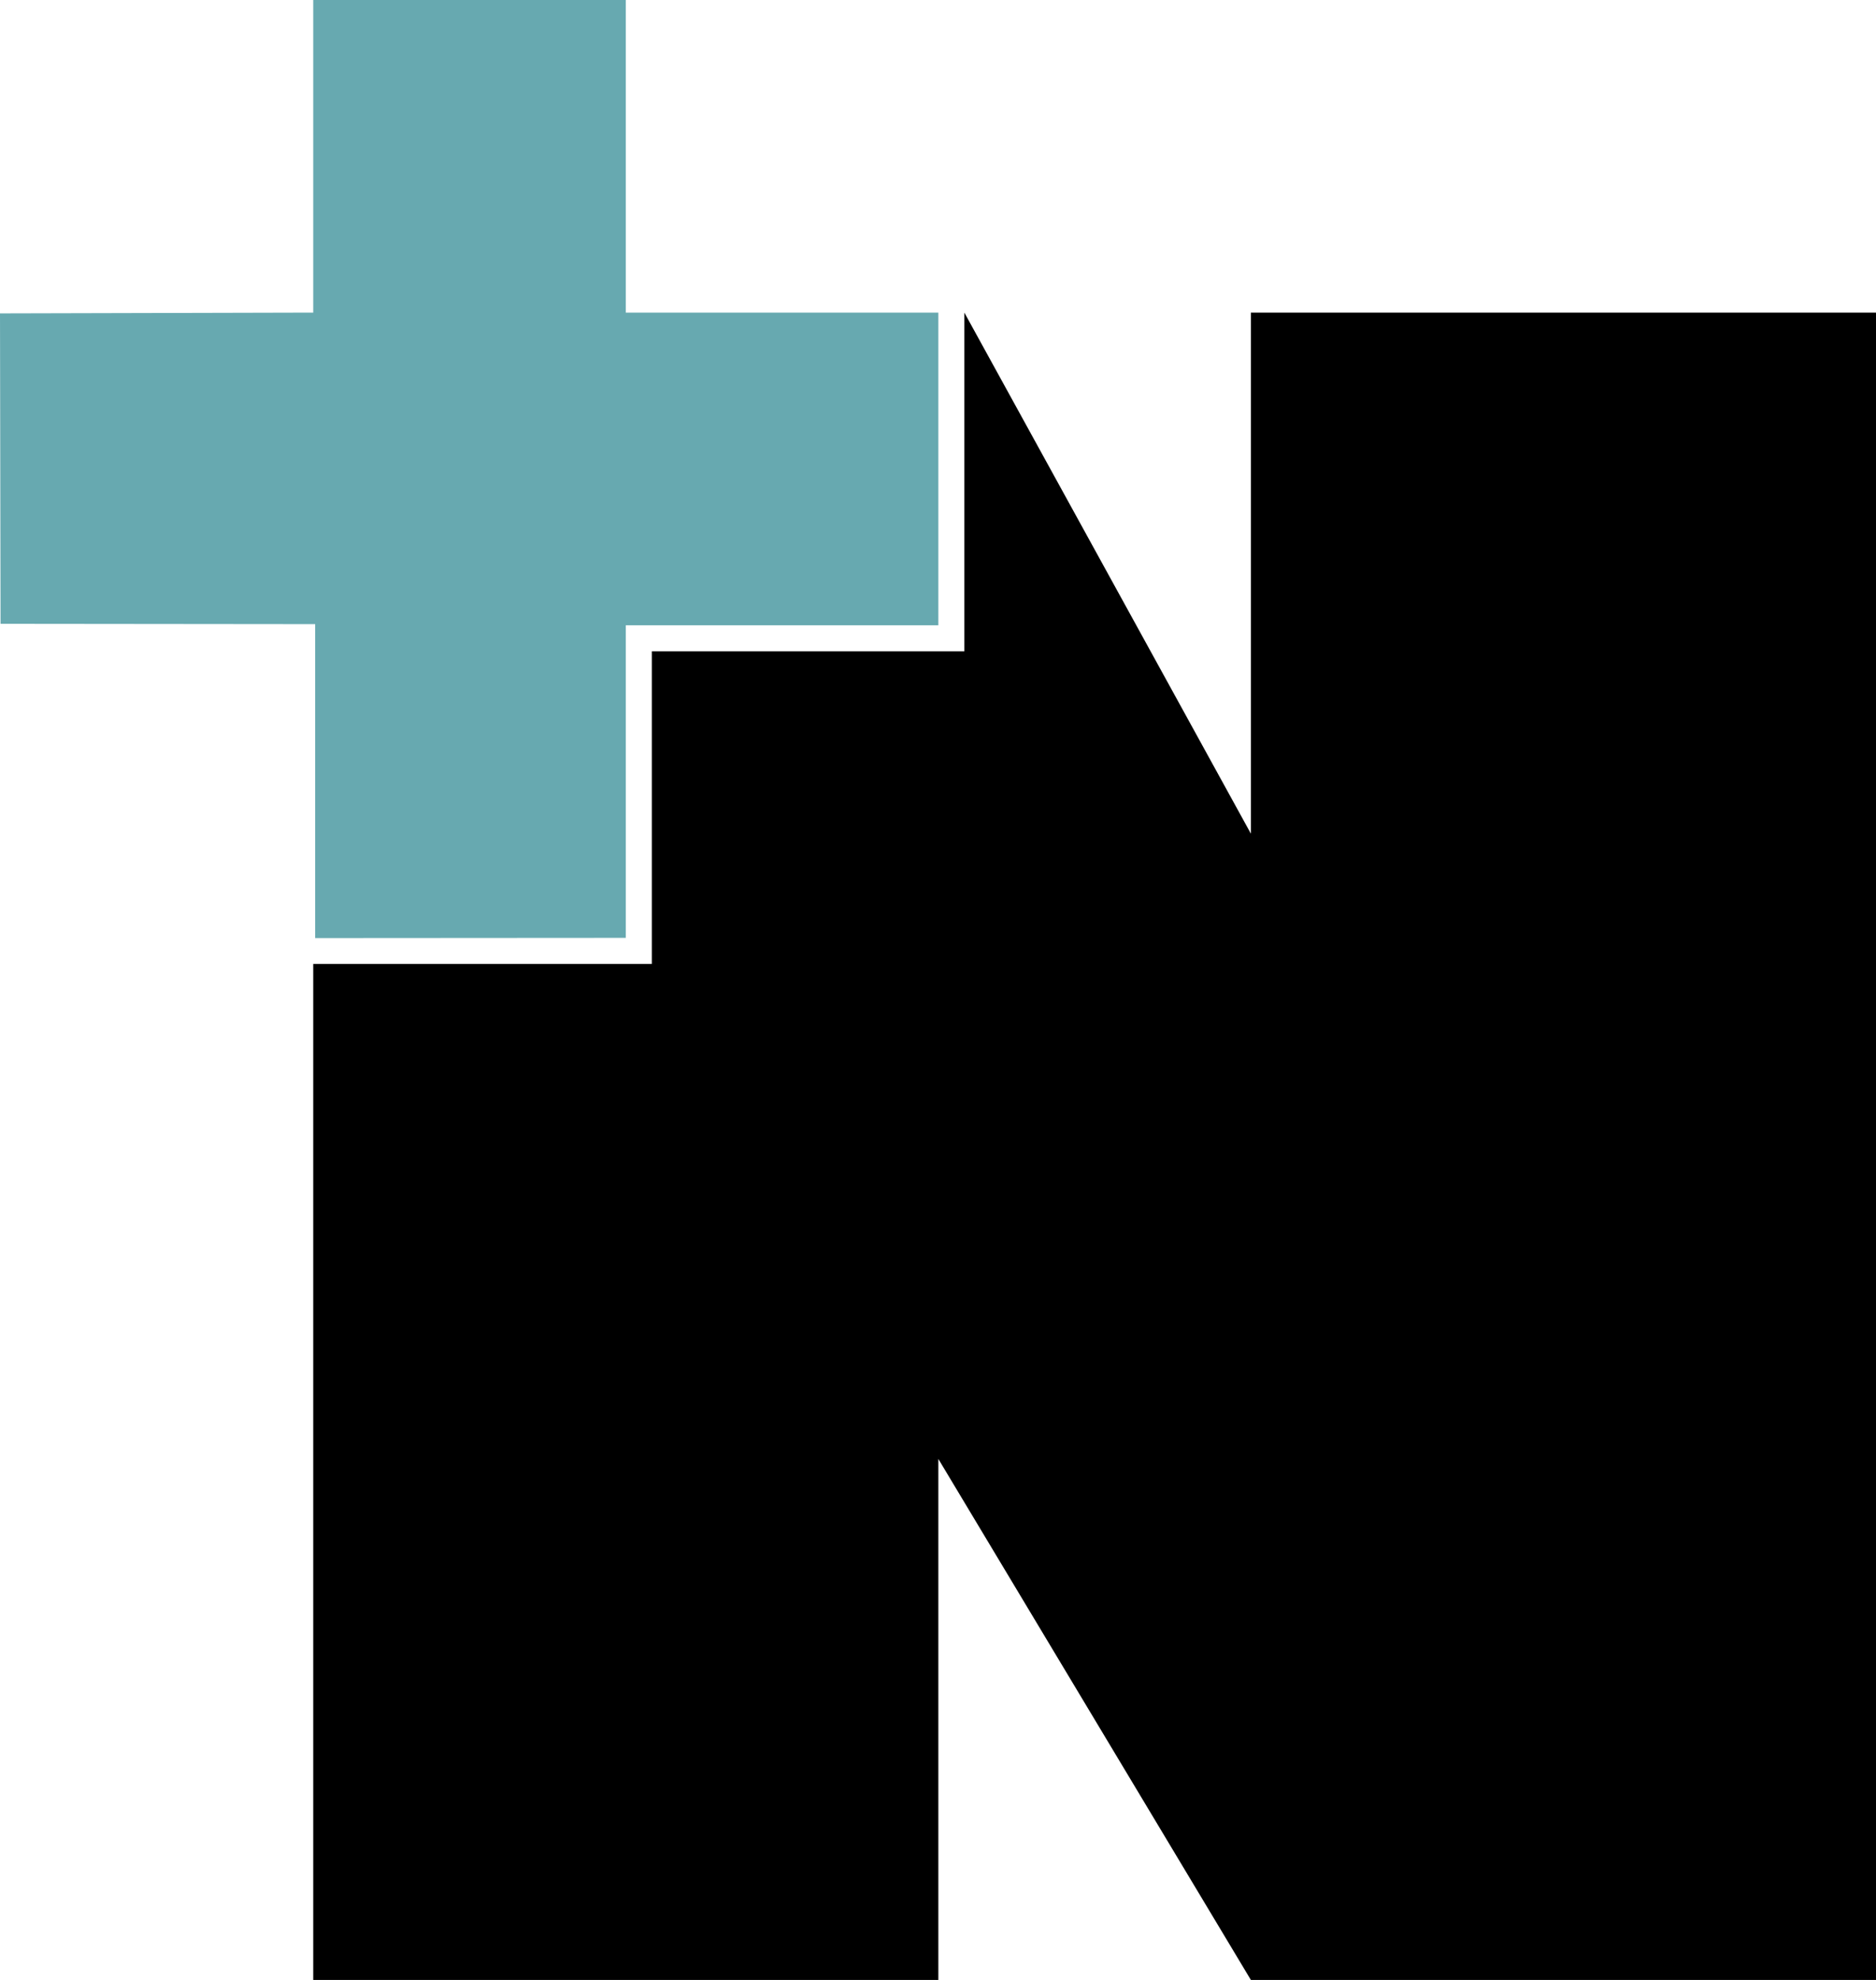
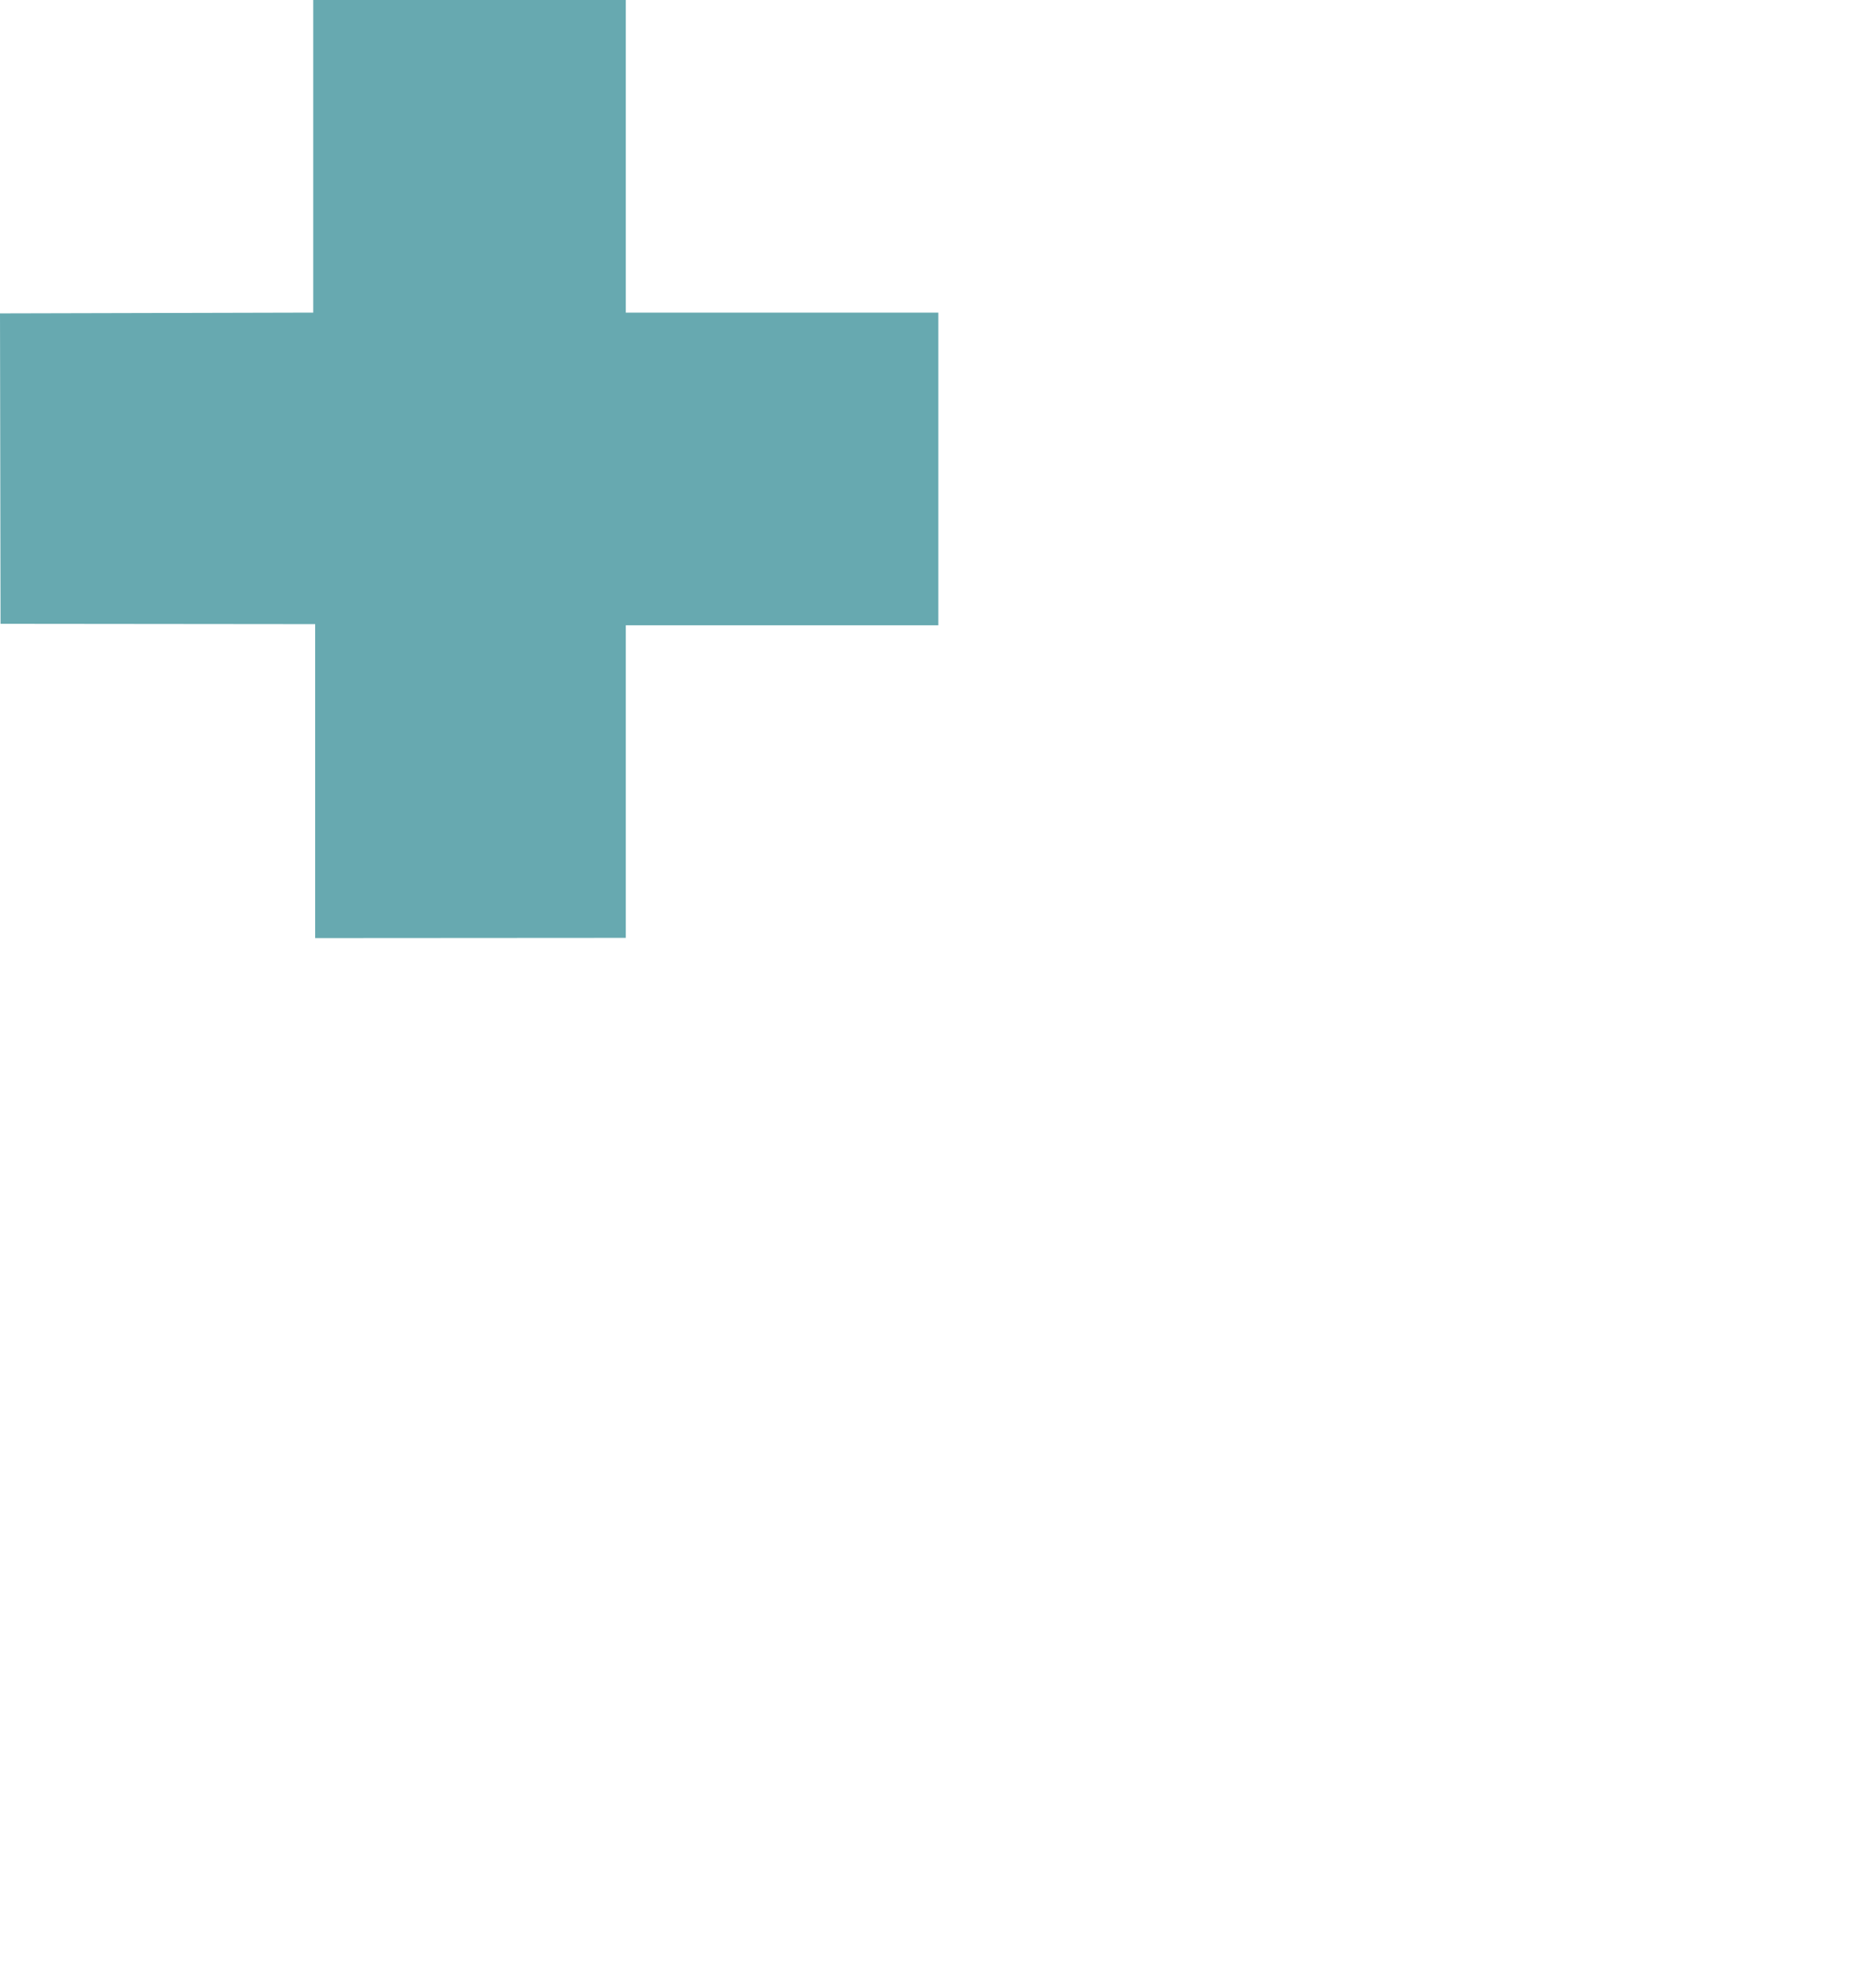
<svg xmlns="http://www.w3.org/2000/svg" id="Layer_1" data-name="Layer 1" viewBox="0 0 651.8 687.77">
  <defs>
    <style>
      .cls-1, .cls-2 {
        stroke-width: 0px;
      }

      .cls-2 {
        fill: #67a9b0;
      }
    </style>
  </defs>
-   <polyline class="cls-1" points="326.02 687.77 326.02 506.78 434.61 687.77 651.8 687.77 651.8 108.59 434.61 108.59 434.61 289.59 335.06 108.59 335.06 226.24 226.47 226.24 226.47 334.83 108.83 334.83 108.83 361.98 108.83 398.18 108.83 687.77" />
  <polygon class="cls-2" points="109.5 216.8 109.5 325.85 217.42 325.78 217.42 217.19 326.02 217.19 326.02 108.59 217.42 108.59 217.42 0 108.83 0 108.83 108.59 0 108.86 .19 216.69 109.5 216.8" />
</svg>